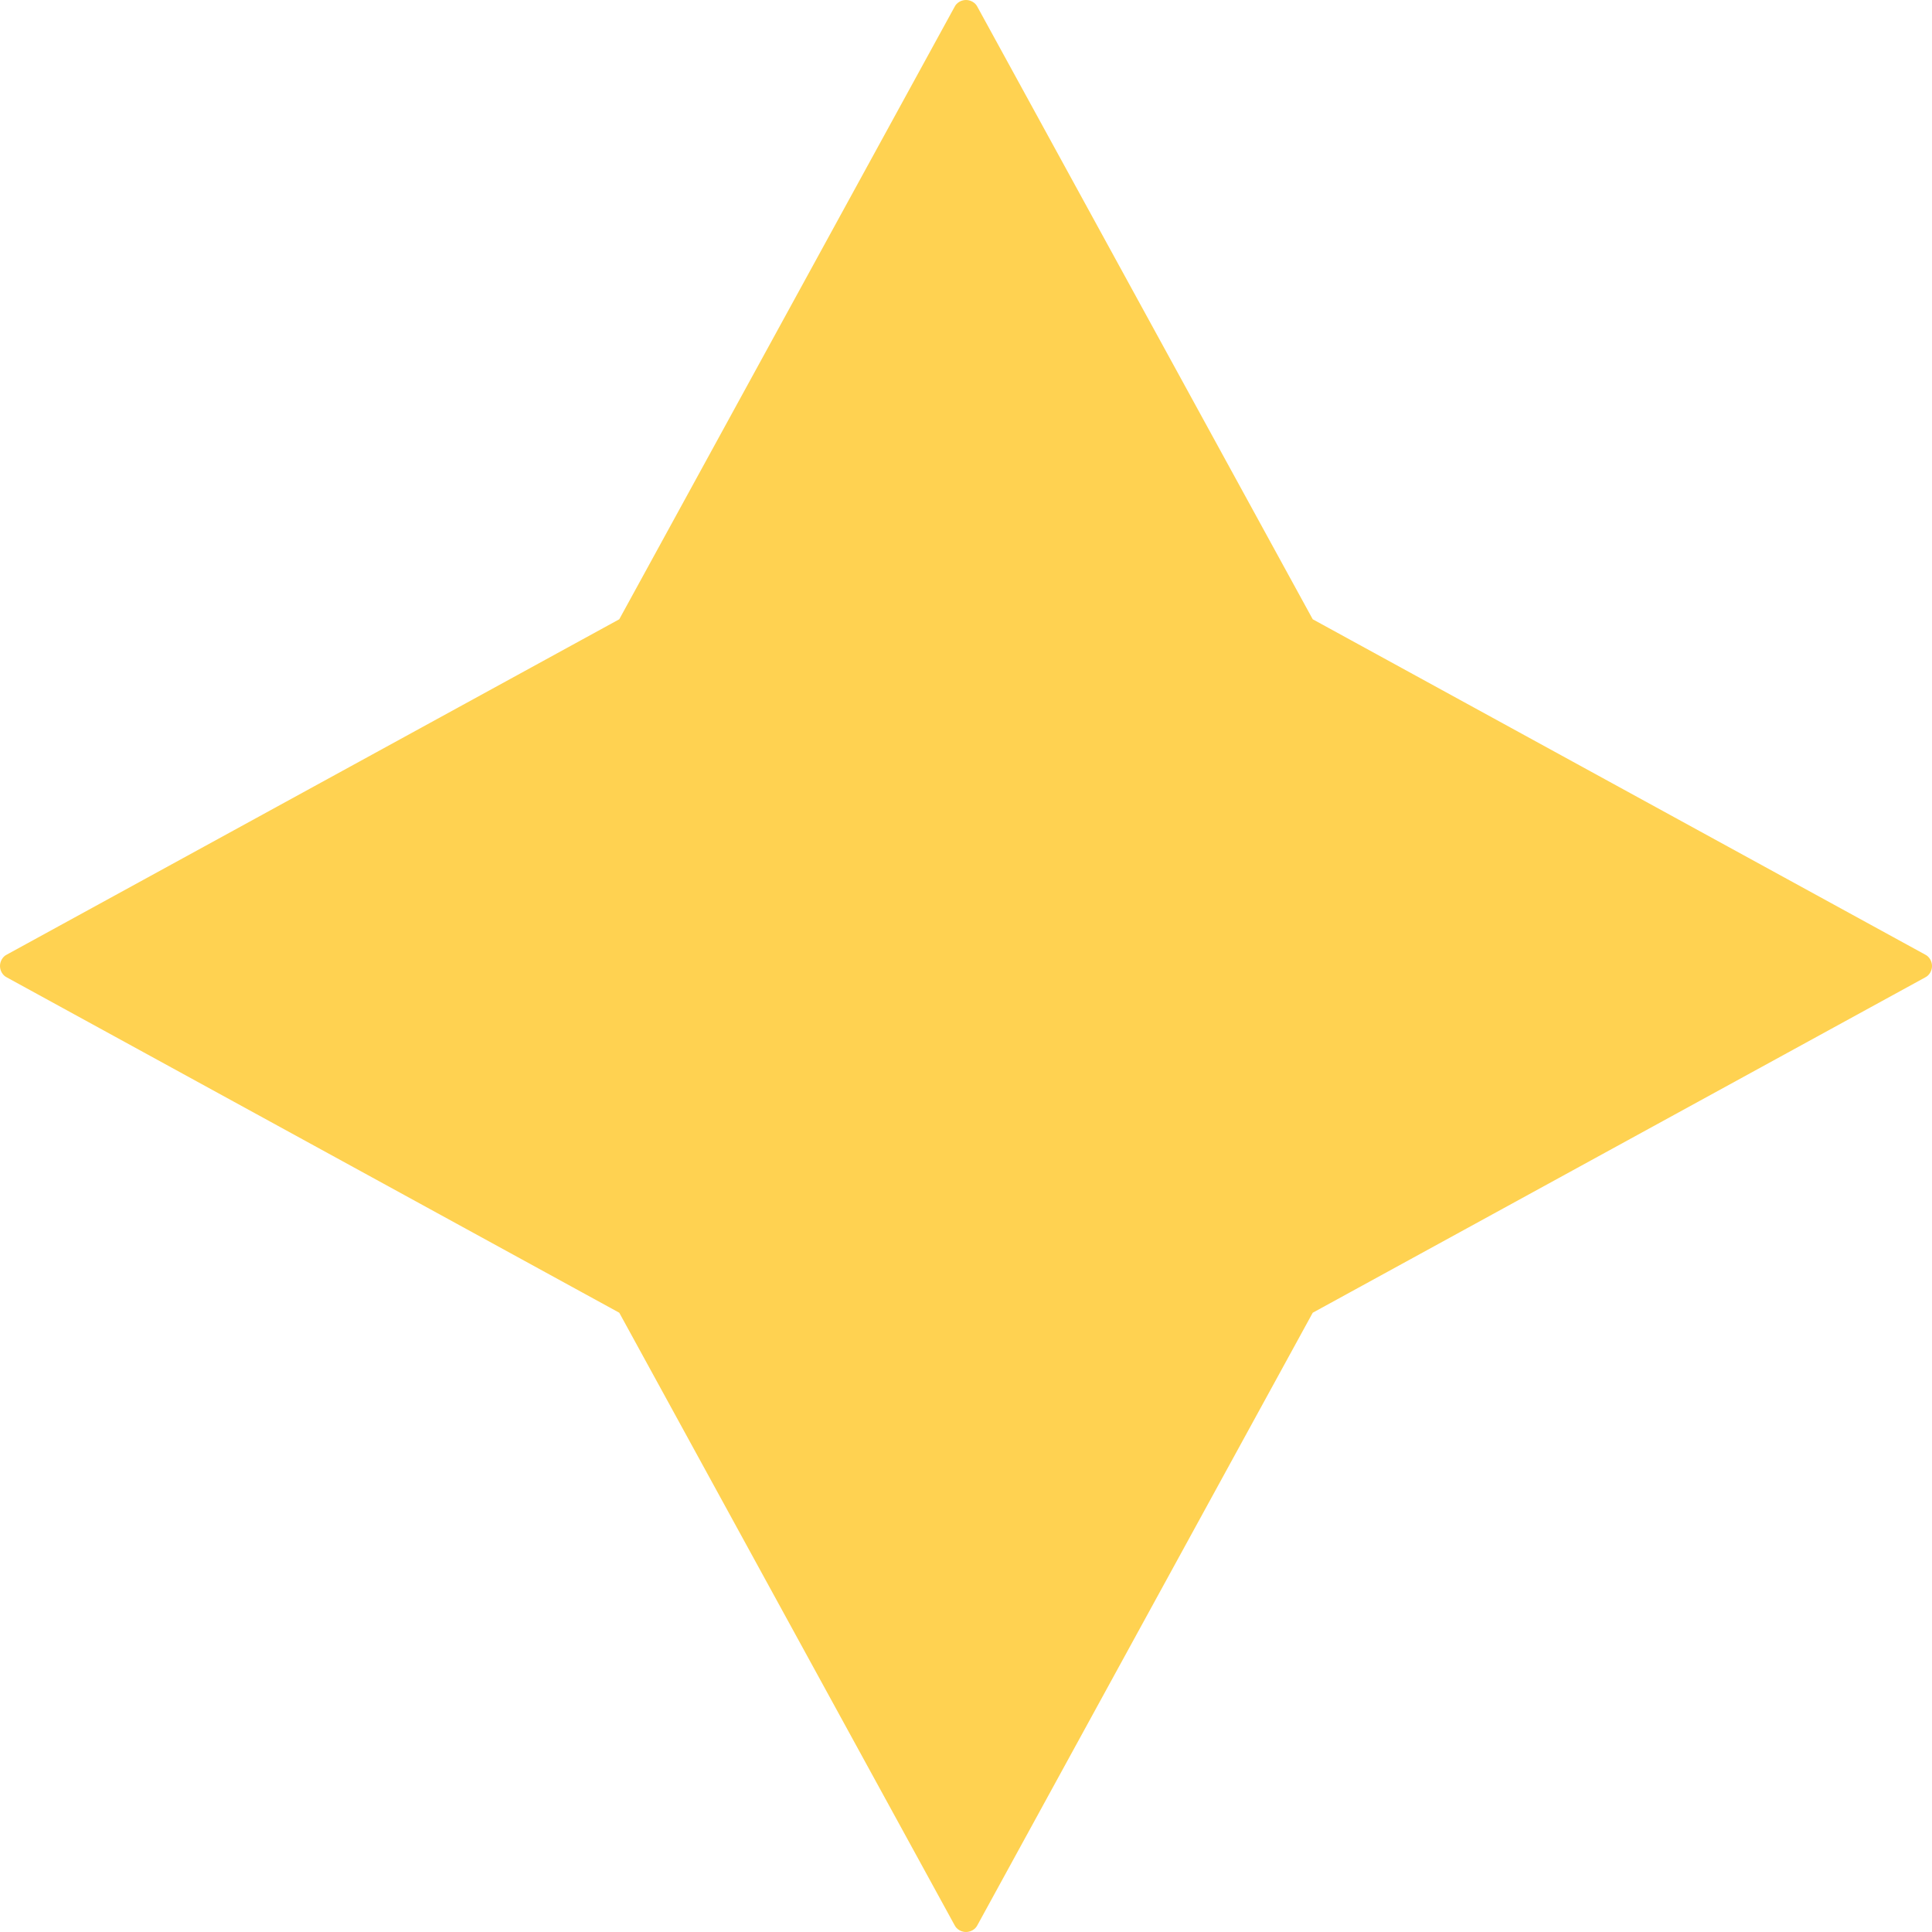
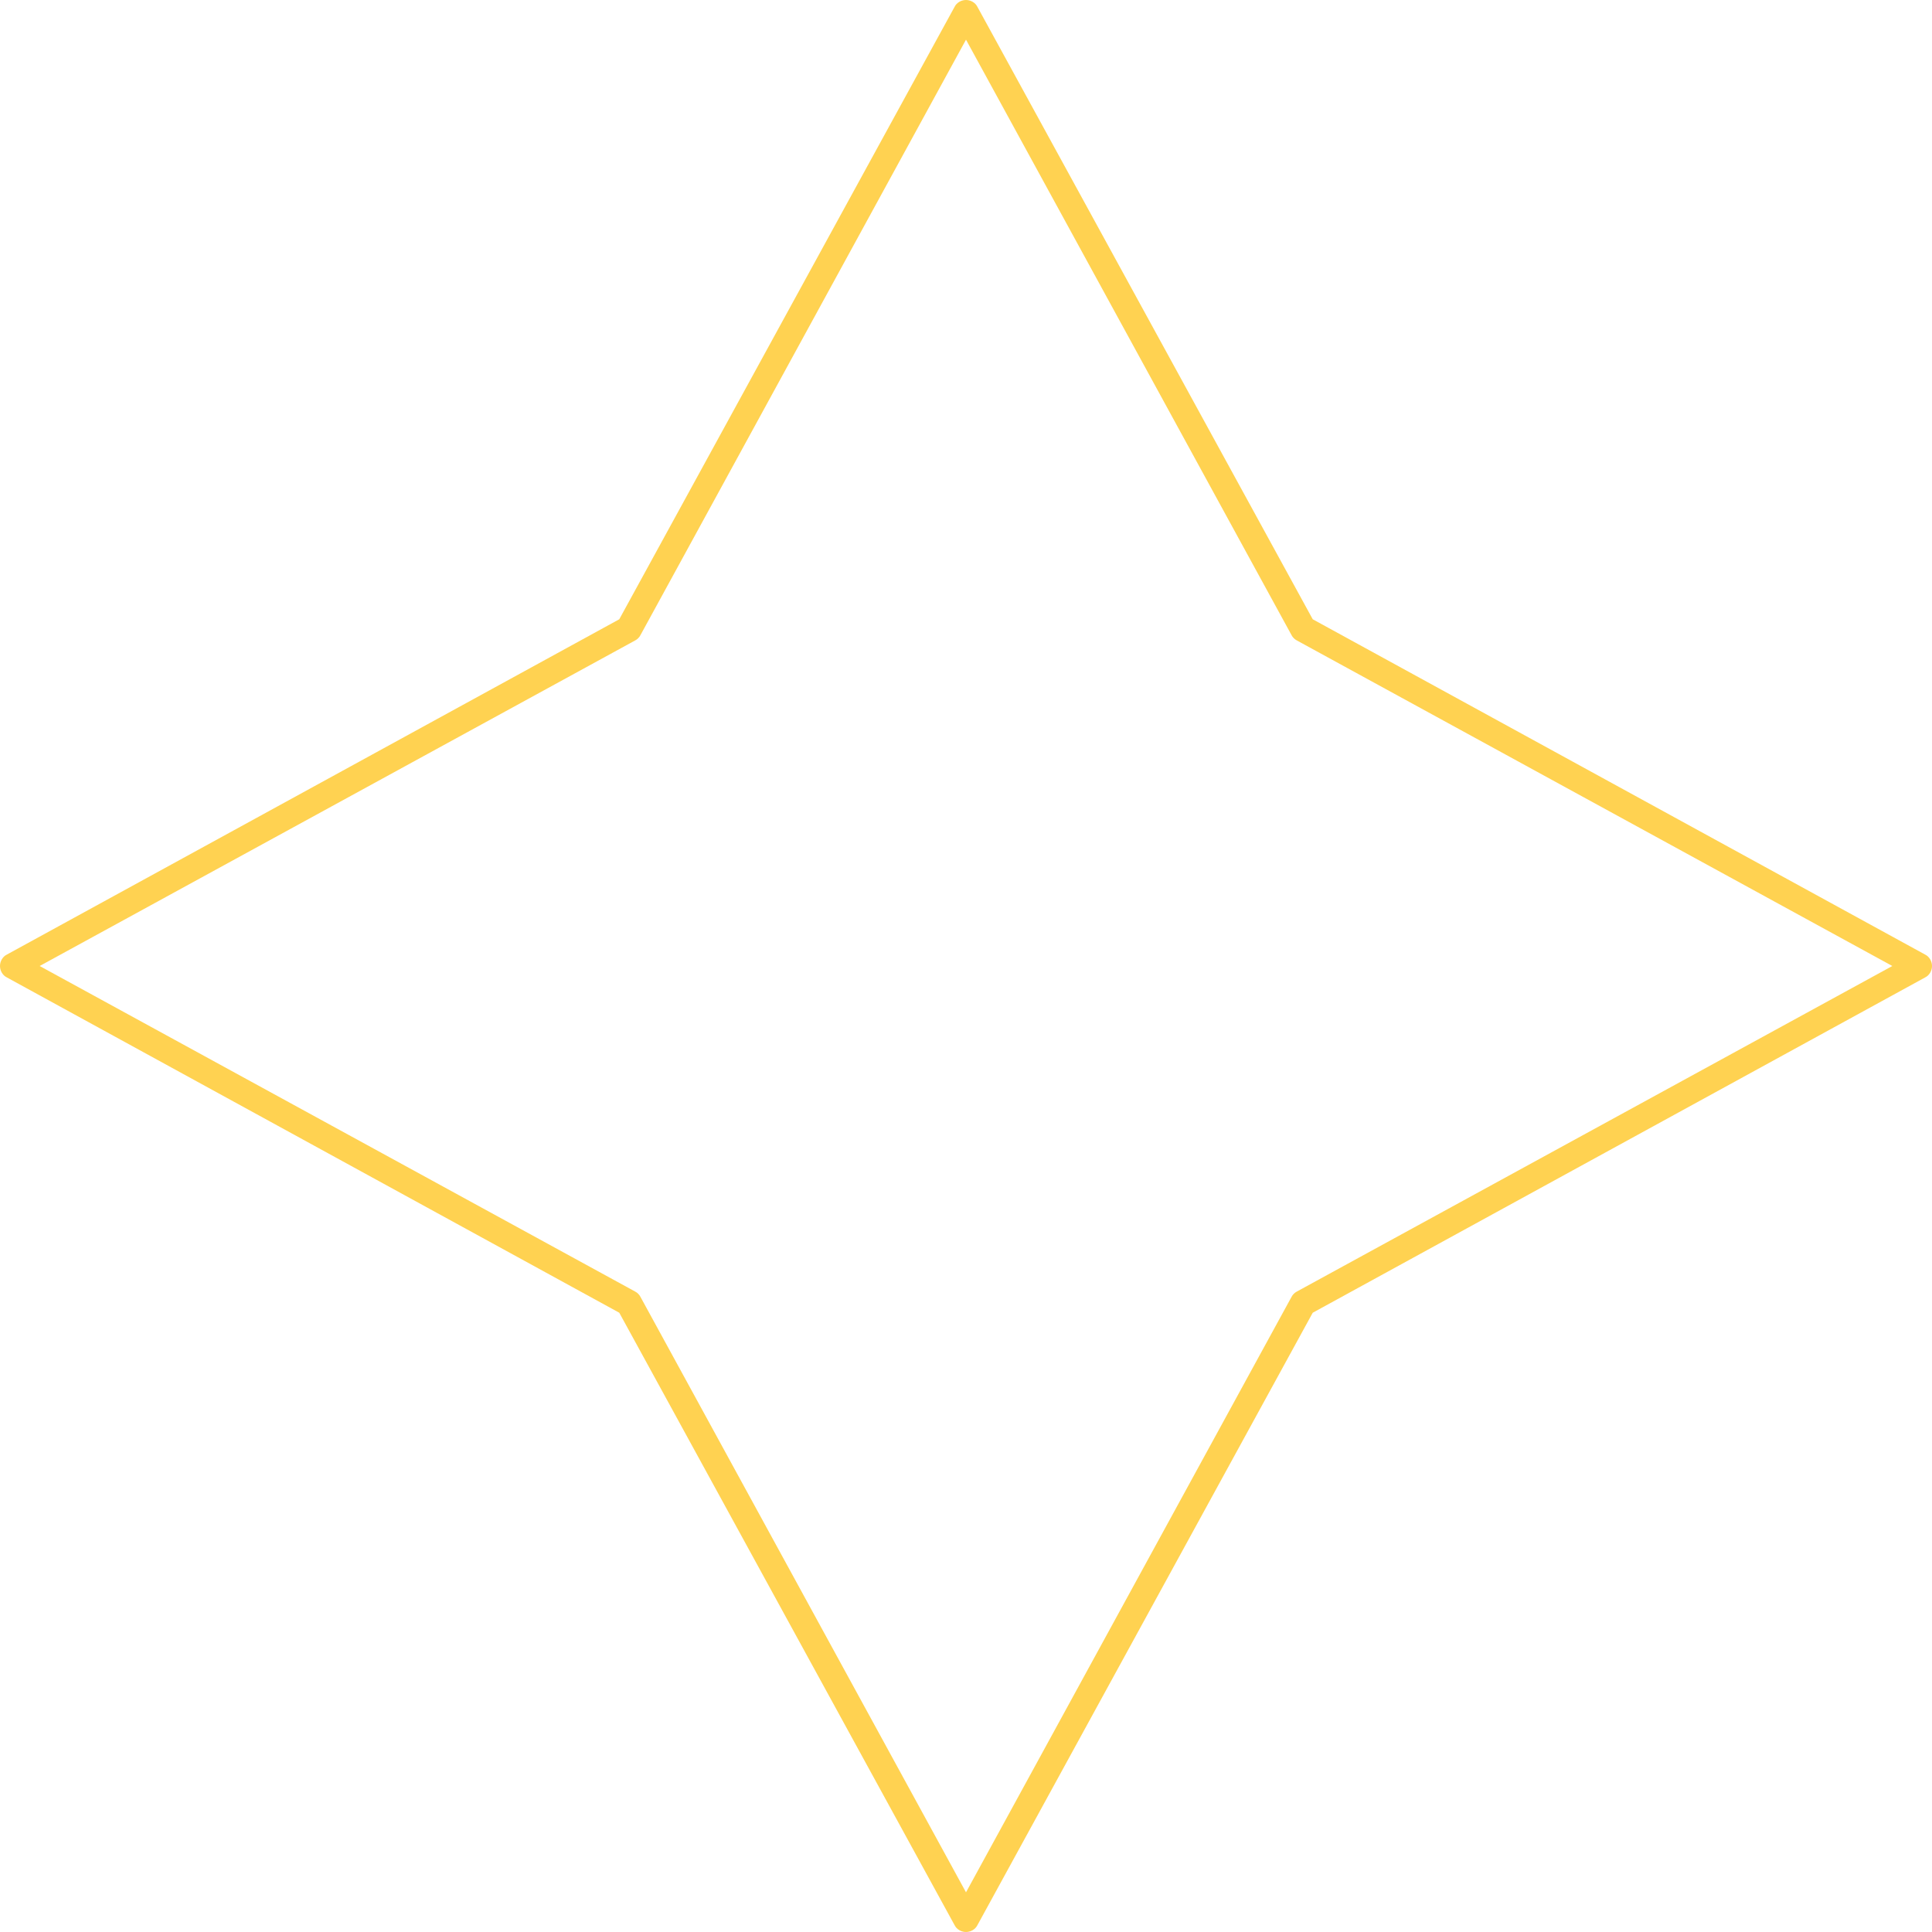
<svg xmlns="http://www.w3.org/2000/svg" fill="#000000" height="375" preserveAspectRatio="xMidYMid meet" version="1" viewBox="0.0 0.0 375.0 375.0" width="375" zoomAndPan="magnify">
  <g id="change1_1">
-     <path d="M252.9,122.1l119.6,65.4l-119.6,65.4l-65.4,119.6l-65.4-119.6L2.5,187.5l119.6-65.4L187.5,2.5L252.9,122.1z" fill="#ffd251" />
-   </g>
+     </g>
  <g id="change2_1">
    <path d="M187.5,375c-0.9,0-1.8-0.5-2.2-1.3l-65.1-118.9L1.3,189.7c-0.8-0.4-1.3-1.3-1.3-2.2s0.5-1.8,1.3-2.2 l118.9-65.1L185.3,1.3c0.4-0.8,1.3-1.3,2.2-1.3s1.8,0.5,2.2,1.3l65.1,118.9l118.9,65.1c0.8,0.4,1.3,1.3,1.3,2.2s-0.5,1.8-1.3,2.2 l-118.9,65.1l-65.1,118.9C189.3,374.5,188.4,375,187.5,375z M7.7,187.5l115.6,63.2c0.4,0.2,0.8,0.6,1,1l63.2,115.6l63.2-115.6 c0.2-0.4,0.6-0.8,1-1l115.6-63.2l-115.6-63.2c-0.4-0.2-0.8-0.6-1-1L187.5,7.7l-63.2,115.6c-0.2,0.4-0.6,0.8-1,1L7.7,187.5z" fill="#ffd251" />
  </g>
</svg>